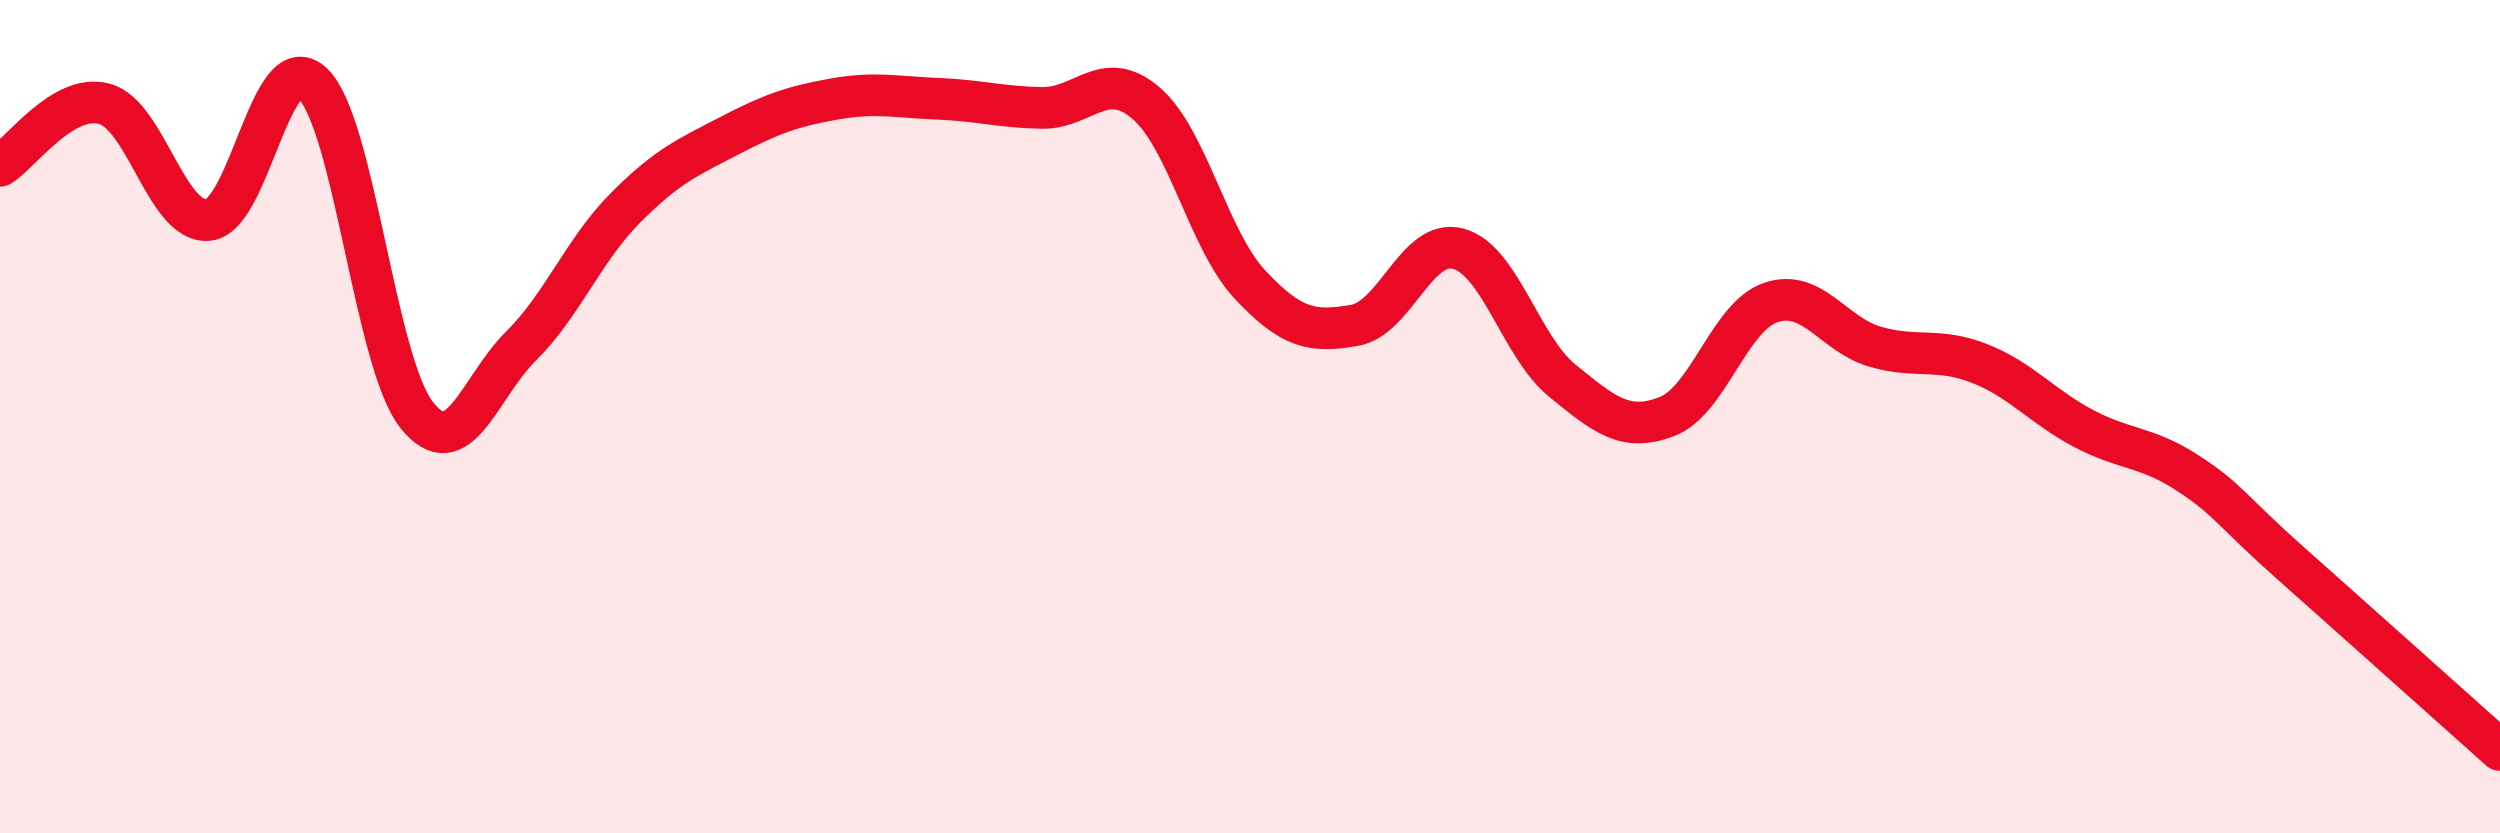
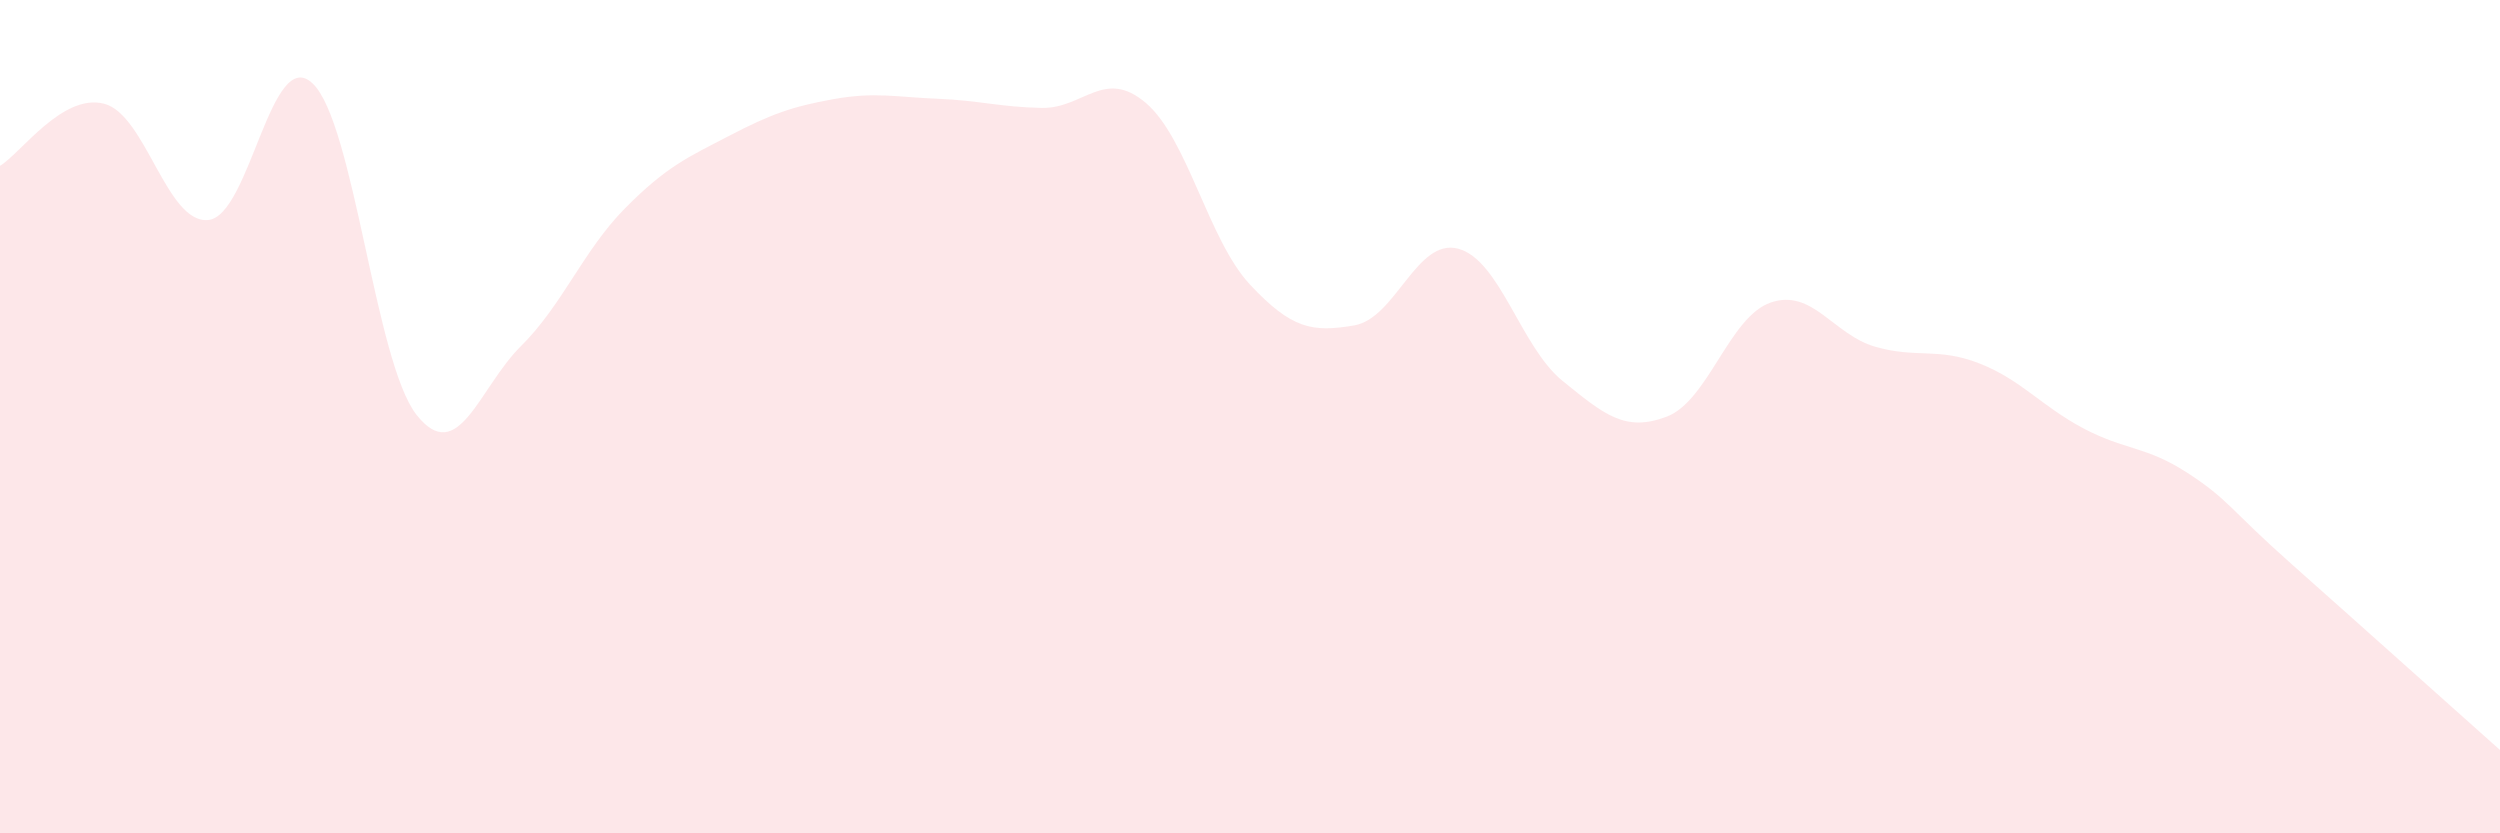
<svg xmlns="http://www.w3.org/2000/svg" width="60" height="20" viewBox="0 0 60 20">
  <path d="M 0,3.98 C 0.5,3.68 1.5,2.23 2.5,2.49 C 3.5,2.75 4,5.38 5,5.28 C 6,5.18 6.5,1.06 7.5,2 C 8.5,2.94 9,8.7 10,9.96 C 11,11.22 11.5,9.3 12.5,8.31 C 13.5,7.32 14,6.01 15,5 C 16,3.99 16.5,3.78 17.5,3.26 C 18.5,2.74 19,2.56 20,2.38 C 21,2.2 21.5,2.33 22.5,2.37 C 23.5,2.41 24,2.57 25,2.59 C 26,2.61 26.5,1.62 27.5,2.47 C 28.5,3.32 29,5.76 30,6.83 C 31,7.9 31.5,7.98 32.5,7.81 C 33.5,7.64 34,5.7 35,5.97 C 36,6.24 36.5,8.33 37.5,9.14 C 38.5,9.95 39,10.38 40,10 C 41,9.62 41.5,7.6 42.5,7.26 C 43.5,6.92 44,8.03 45,8.32 C 46,8.61 46.5,8.33 47.5,8.72 C 48.5,9.11 49,9.75 50,10.28 C 51,10.81 51.5,10.7 52.5,11.35 C 53.5,12 53.5,12.21 55,13.54 C 56.5,14.87 59,17.11 60,18L60 20L0 20Z" fill="#EB0A25" opacity="0.1" stroke-linecap="round" stroke-linejoin="round" />
-   <path d="M 0,3.98 C 0.5,3.68 1.5,2.23 2.5,2.49 C 3.5,2.75 4,5.38 5,5.28 C 6,5.18 6.5,1.06 7.5,2 C 8.5,2.94 9,8.7 10,9.96 C 11,11.22 11.5,9.3 12.5,8.31 C 13.5,7.32 14,6.01 15,5 C 16,3.99 16.5,3.78 17.5,3.26 C 18.5,2.74 19,2.56 20,2.38 C 21,2.2 21.5,2.33 22.5,2.37 C 23.5,2.41 24,2.57 25,2.59 C 26,2.61 26.5,1.62 27.5,2.47 C 28.5,3.32 29,5.76 30,6.83 C 31,7.9 31.5,7.98 32.5,7.81 C 33.5,7.64 34,5.7 35,5.97 C 36,6.24 36.5,8.33 37.5,9.14 C 38.5,9.95 39,10.38 40,10 C 41,9.62 41.5,7.6 42.5,7.26 C 43.5,6.92 44,8.03 45,8.32 C 46,8.61 46.5,8.33 47.5,8.72 C 48.5,9.11 49,9.75 50,10.28 C 51,10.81 51.5,10.7 52.5,11.35 C 53.5,12 53.5,12.21 55,13.54 C 56.5,14.87 59,17.11 60,18" stroke="#EB0A25" stroke-width="1" fill="none" stroke-linecap="round" stroke-linejoin="round" />
</svg>